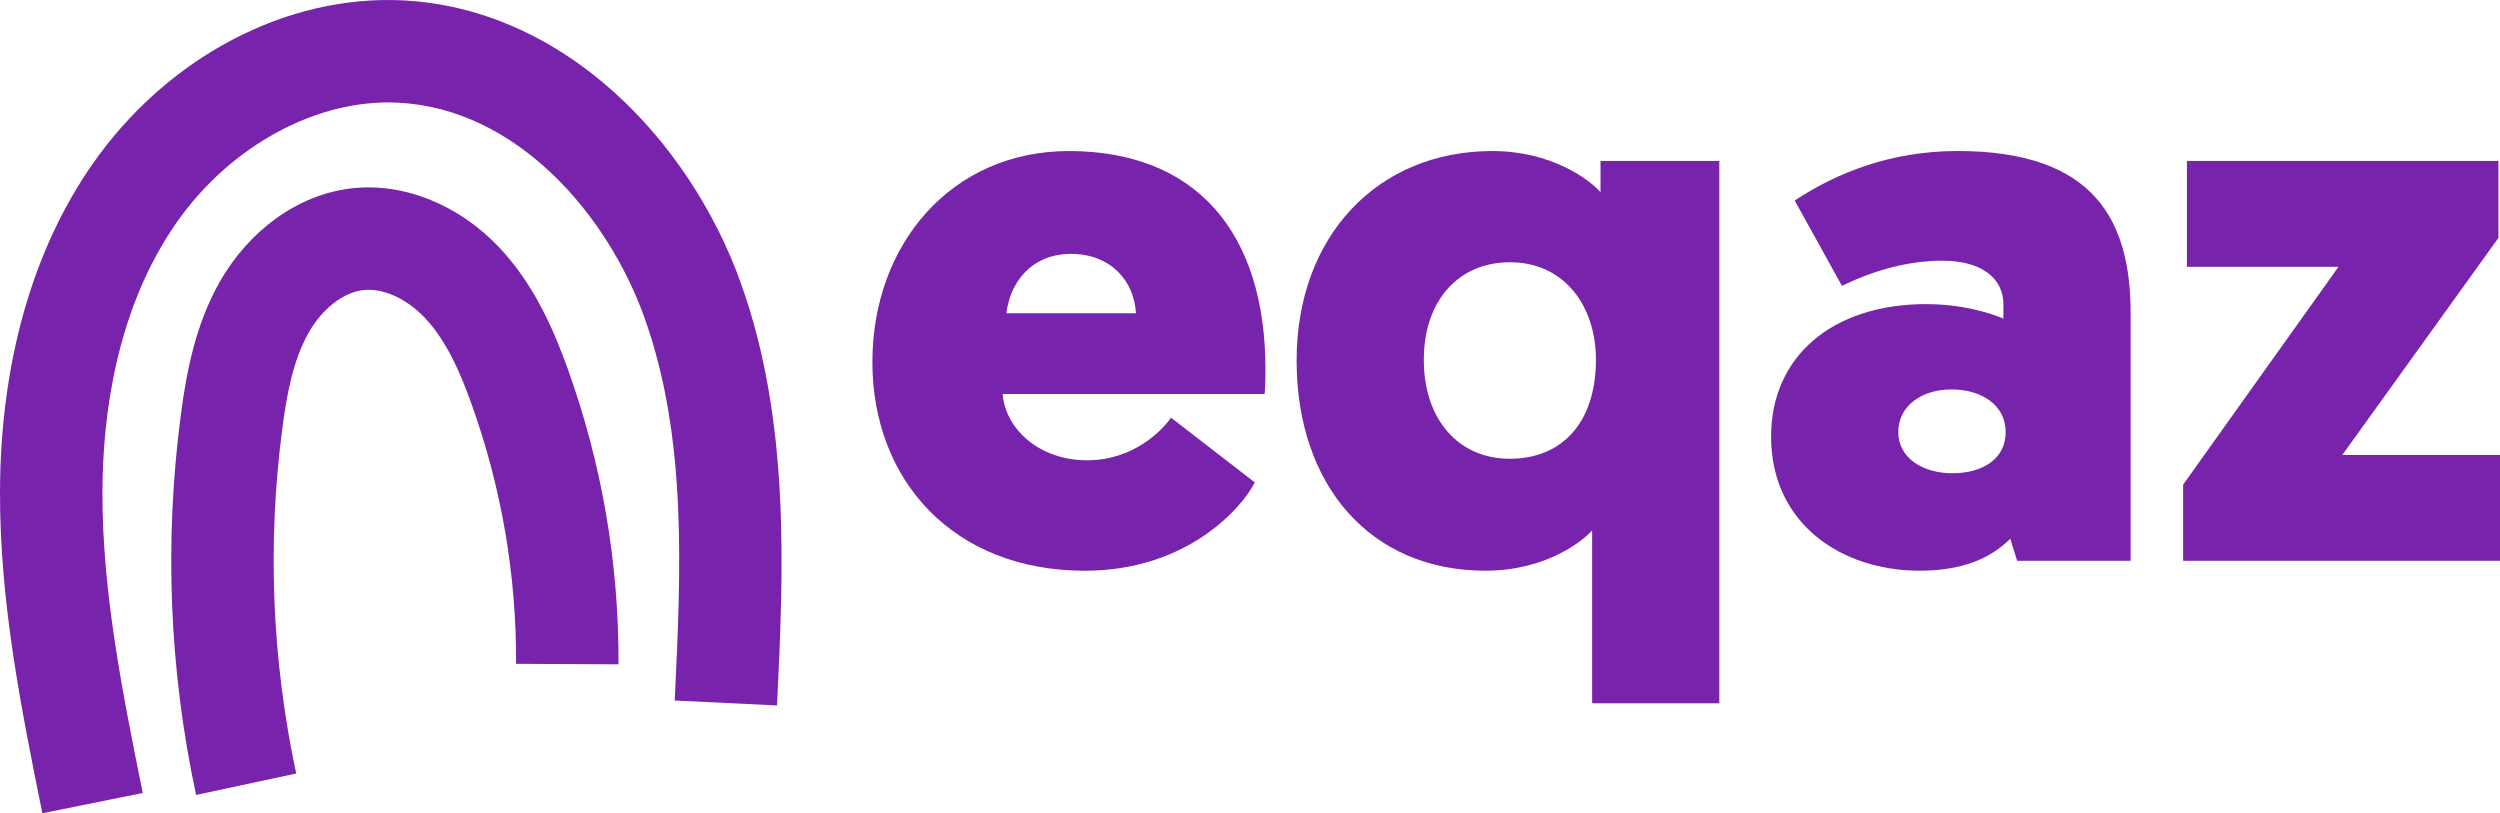
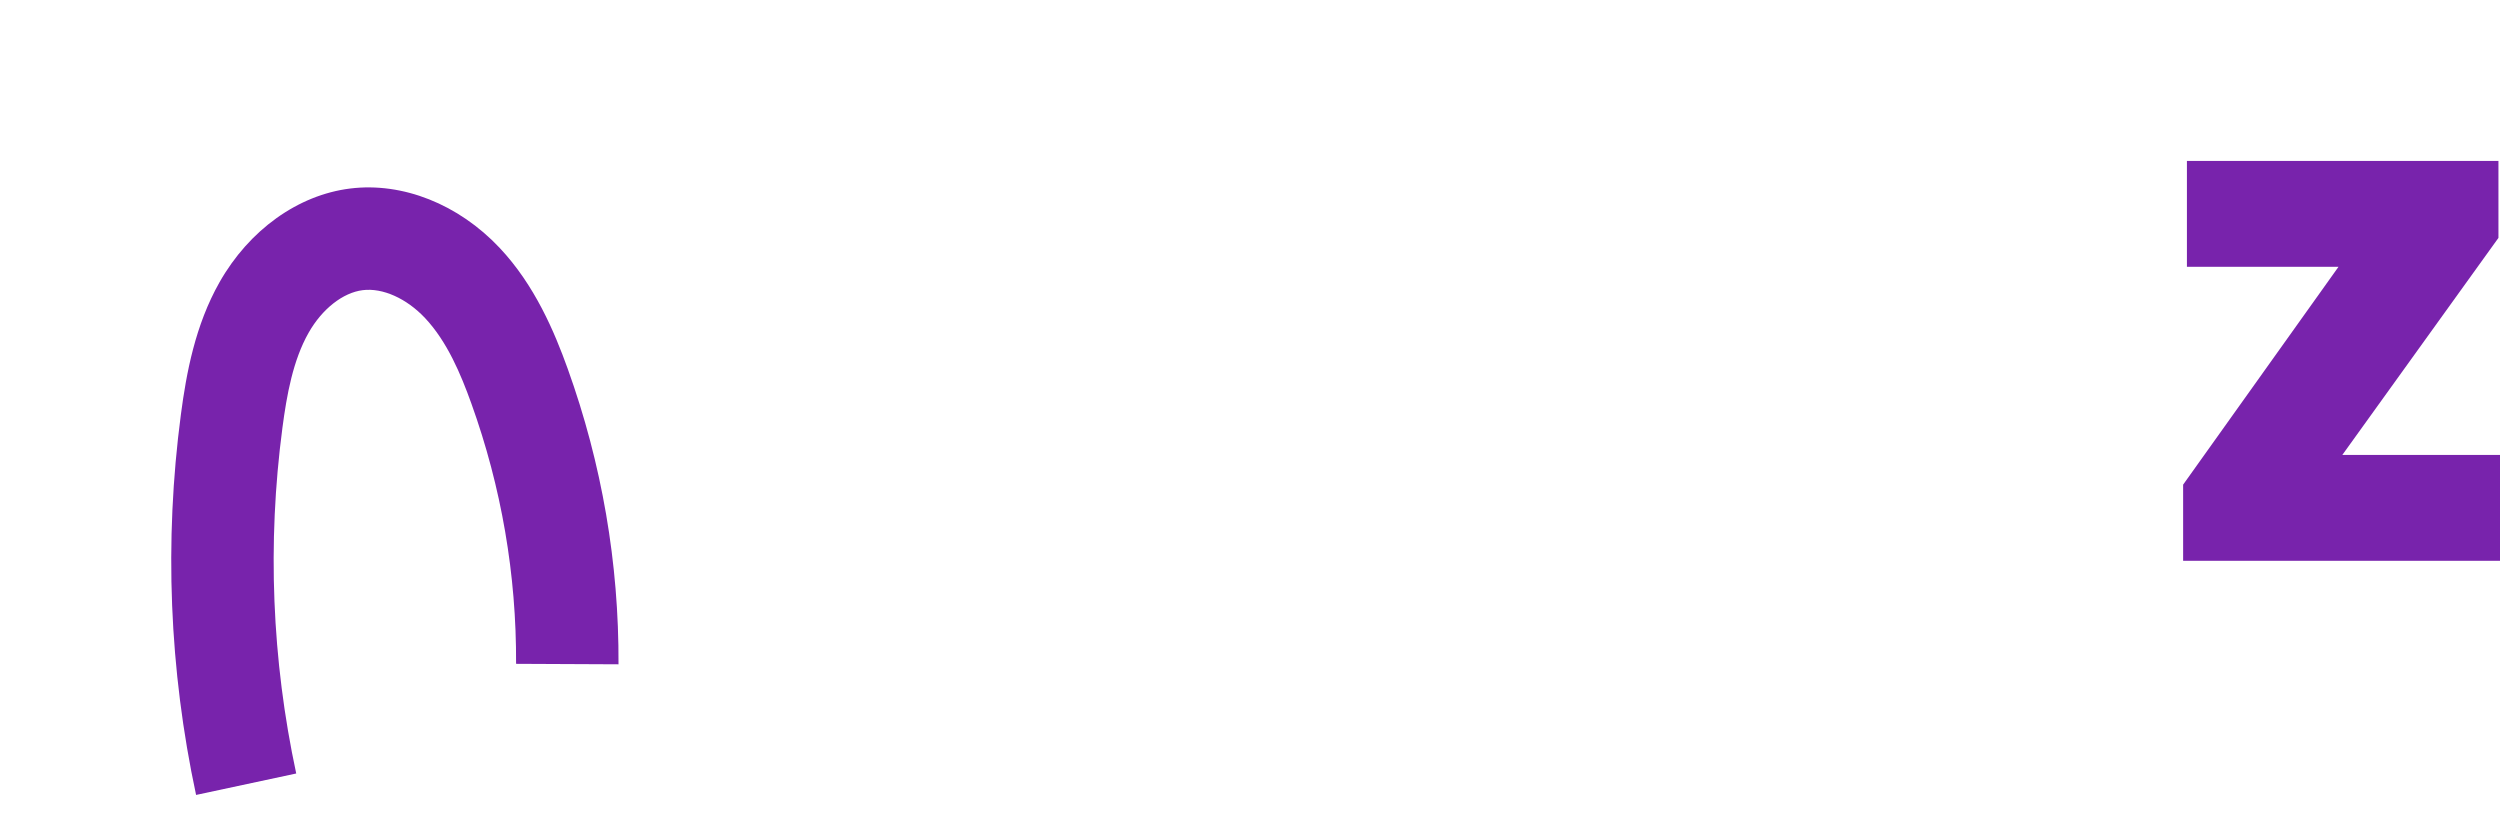
<svg xmlns="http://www.w3.org/2000/svg" id="Layer_2" viewBox="0 0 1046.63 340.48">
  <defs>
    <style>.cls-1{fill:#7823ac;}</style>
  </defs>
  <g id="purple">
    <g>
      <g>
-         <path class="cls-1" d="M17.73,340.48C8.95,297.01-.13,252.07,0,205.82c.15-53.64,13.55-101.06,38.74-137.14C69.96,23.97,119.78-2.28,168.72,.16c31.65,1.58,62.26,14.91,88.51,38.56,23.16,20.86,41.95,49.18,52.91,79.74,20.88,58.26,17.84,121.28,15.16,176.88l-42.83-2.07c2.61-54.13,5.31-110.11-12.69-160.35-15.4-42.97-53.28-87.45-103.19-89.94-33.83-1.69-70.2,18.03-92.69,50.24-25.48,36.49-30.93,81.44-31.02,112.72-.12,41.9,8.53,84.68,16.88,126.04l-42.03,8.49Z" />
        <path class="cls-1" d="M82.09,332.8c-11.24-52.48-13.38-106.06-6.36-159.27,2.28-17.3,5.99-37.42,16.19-55.4,12.39-21.85,32.84-36.5,54.69-39.21,21.96-2.72,45.33,6.56,62.53,24.81,14.78,15.68,23,35.28,28.52,50.61,14.32,39.82,21.48,81.46,21.28,123.77l-42.88-.2c.18-37.28-6.13-73.97-18.75-109.05-4.36-12.13-10.08-25.85-19.37-35.72-7.75-8.23-17.74-12.7-26.06-11.67-8.33,1.03-17.02,7.86-22.67,17.81-6.55,11.55-9.15,25.98-10.98,39.85-6.37,48.34-4.43,97.02,5.78,144.69l-41.93,8.98Z" />
      </g>
      <g>
-         <path class="cls-1" d="M419.75,164.96c1.28,14.99,15.63,27.74,35.4,27.74s31.89-13.07,35.08-17.86l35.08,27.11c-4.78,9.88-27.74,36.99-71.11,36.99-55.17,0-88.97-37.95-88.97-87.37s33.16-88.33,82.27-88.33c53.25,0,82.27,34.12,82.27,91.2,0,3.19,0,6.7-.32,10.52h-109.7Zm1.6-33.8h54.21c-.64-13.39-10.52-24.87-27.1-24.87-17.54,0-25.83,13.07-27.11,24.87Z" />
-         <path class="cls-1" d="M670.06,67.38h49.74v227.04h-53.25v-72.39c-3.51,4.15-19.13,16.9-44.64,16.9-48.47,0-79.08-36.03-79.08-88.01s33.8-87.69,81.95-87.69c24.55,0,40.5,11.8,45.28,17.22v-13.07Zm-37.95,42.41c-21.37,0-36.03,15.95-36.03,40.82s14.35,41.45,36.03,41.45,36.03-14.99,36.03-41.45c0-22.32-13.08-40.82-36.03-40.82Z" />
-         <path class="cls-1" d="M806.52,127.33c14.67,0,26.15,3.51,32.21,6.06v-6.06c0-10.2-8.29-18.18-25.51-18.18-14.67,0-29.02,4.15-42.09,10.52l-19.77-35.72c17.86-11.8,40.5-20.73,68.24-20.73,57.72,0,72.39,29.65,72.39,67.92v103.64h-47.51l-2.87-9.25c-8.61,8.61-20.73,13.39-37.95,13.39-32.85,0-62.19-19.77-62.19-56.12,0-33.48,25.51-55.49,65.05-55.49Zm10.84,70.79c12.76,0,22.32-6.06,22.32-17.22s-9.89-17.86-22.64-17.86-22.32,7.01-22.32,17.86,10.21,17.22,22.64,17.22Z" />
        <path class="cls-1" d="M980.62,190.47h66.01v44.32h-132.66v-31.89l65.05-91.2h-63.46v-44.32h130.42v32.21l-65.37,90.88Z" />
      </g>
    </g>
  </g>
</svg>